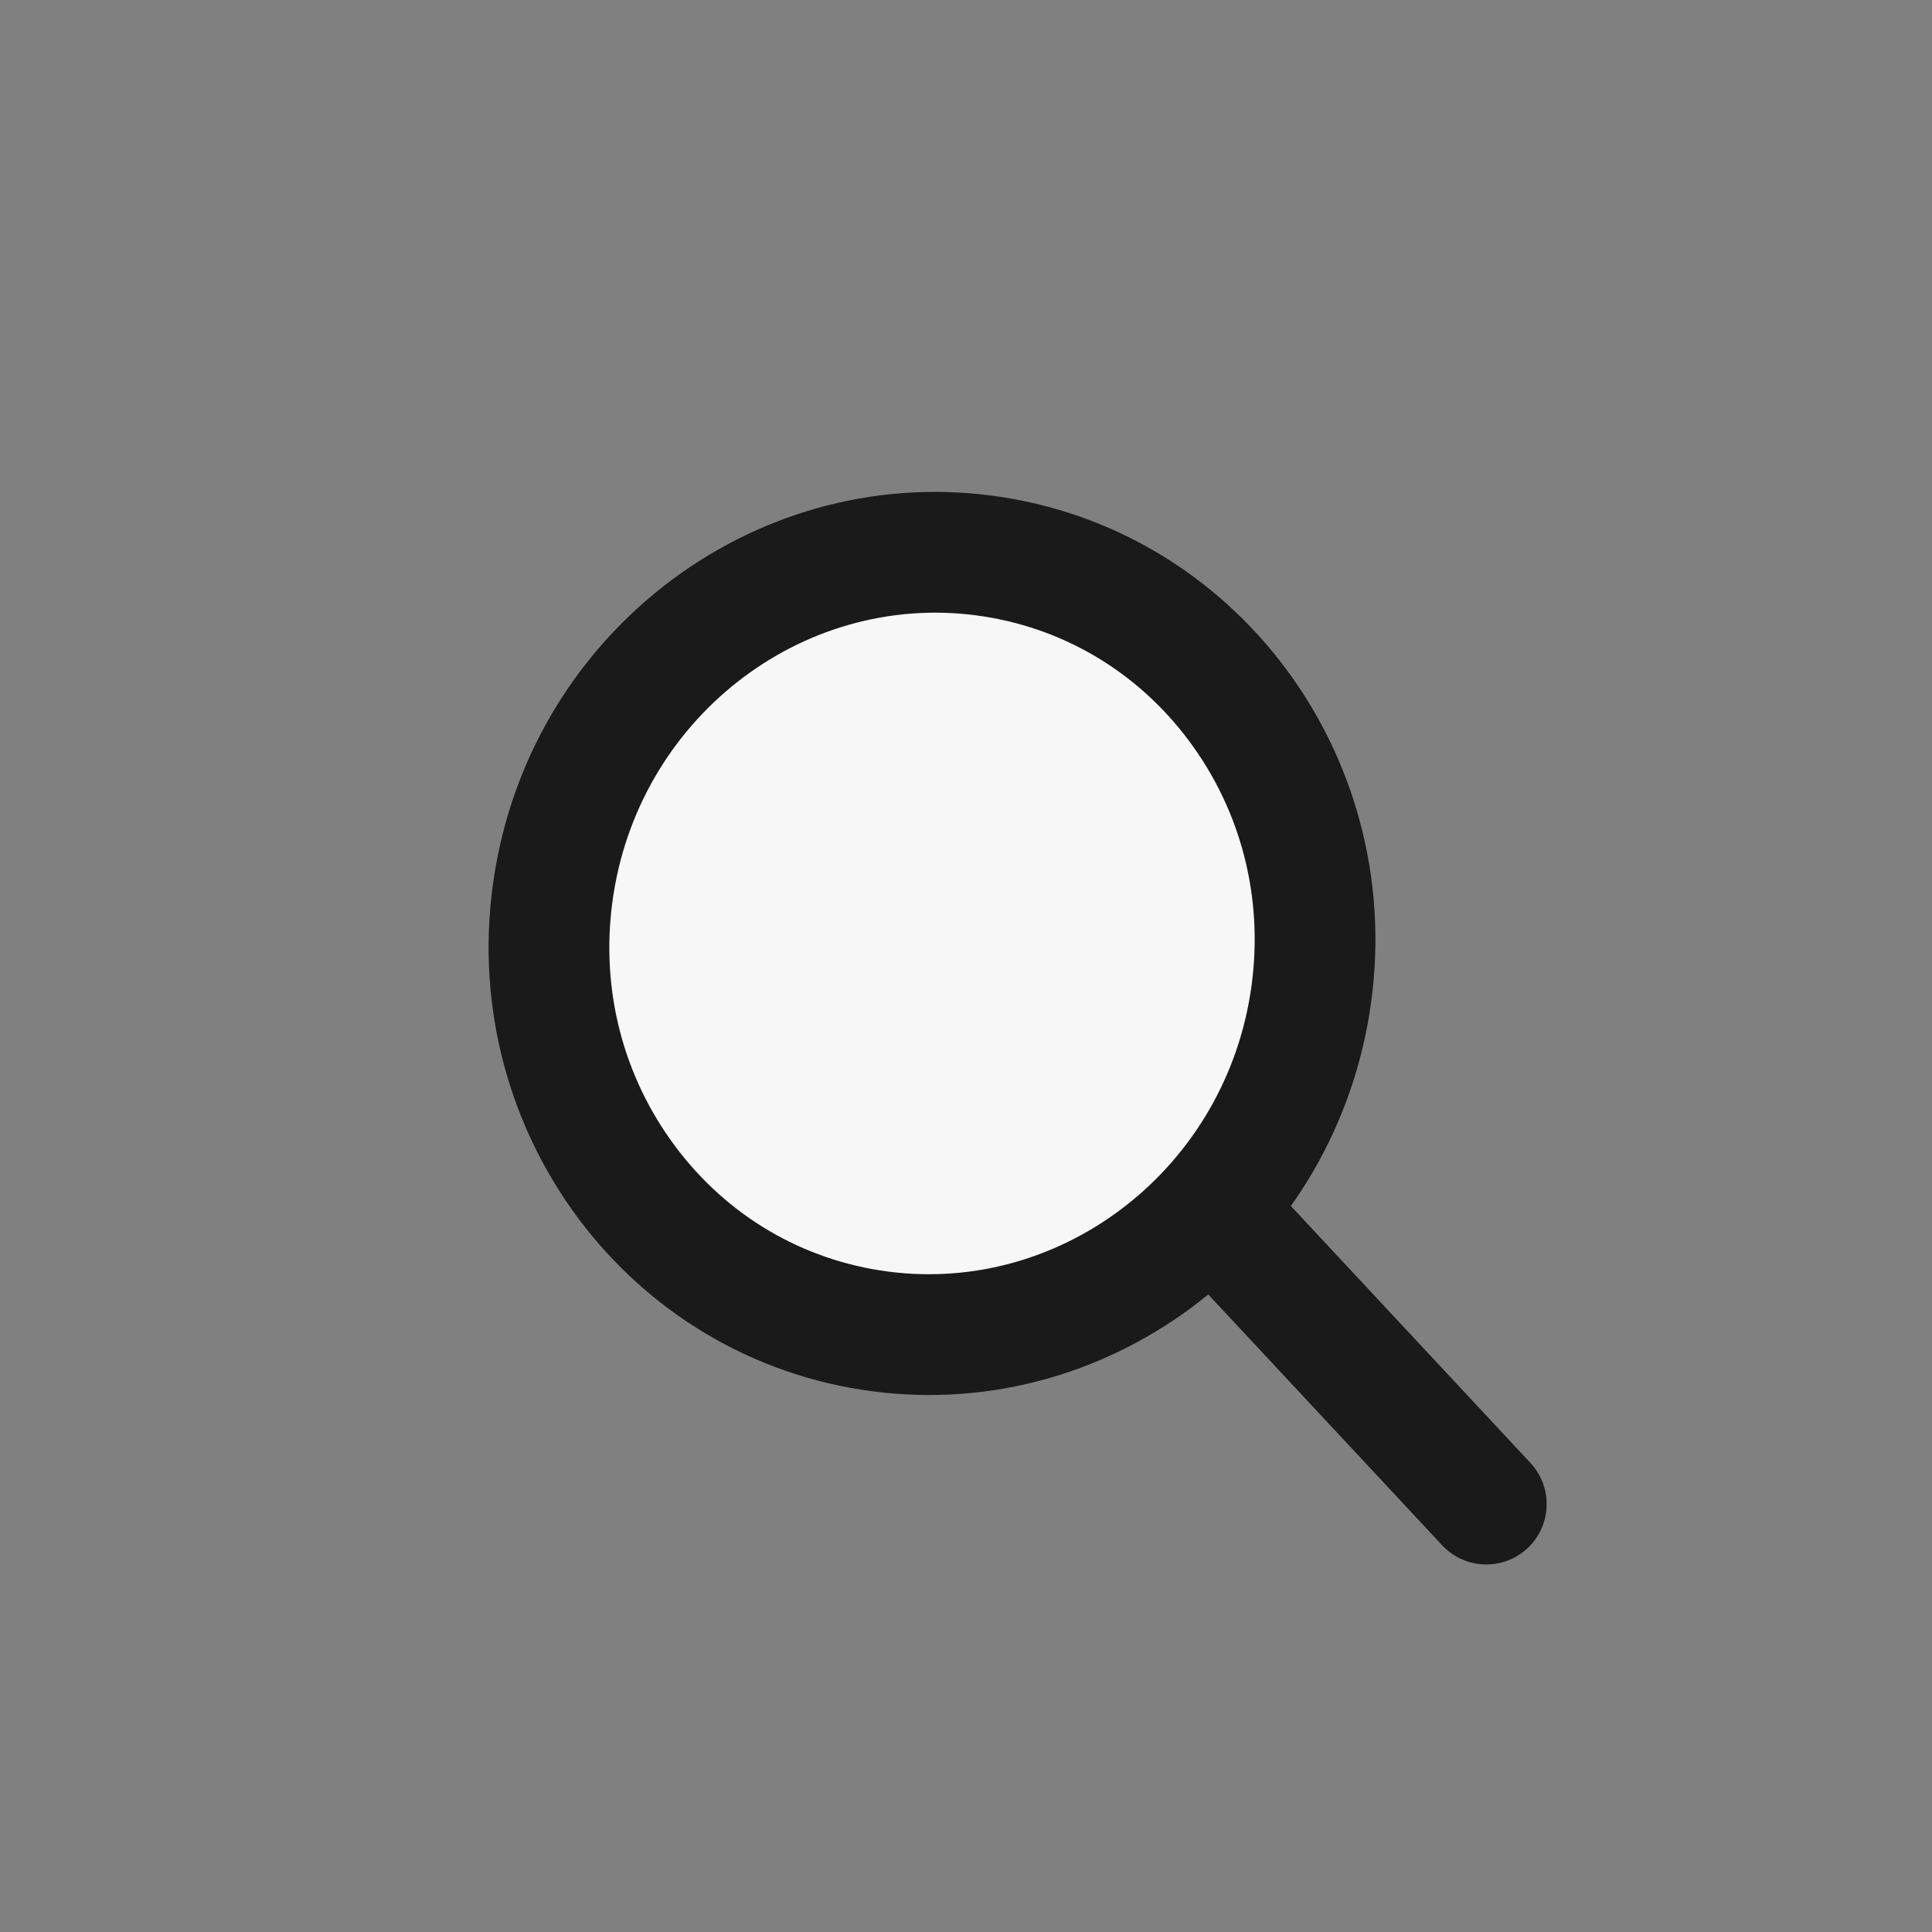
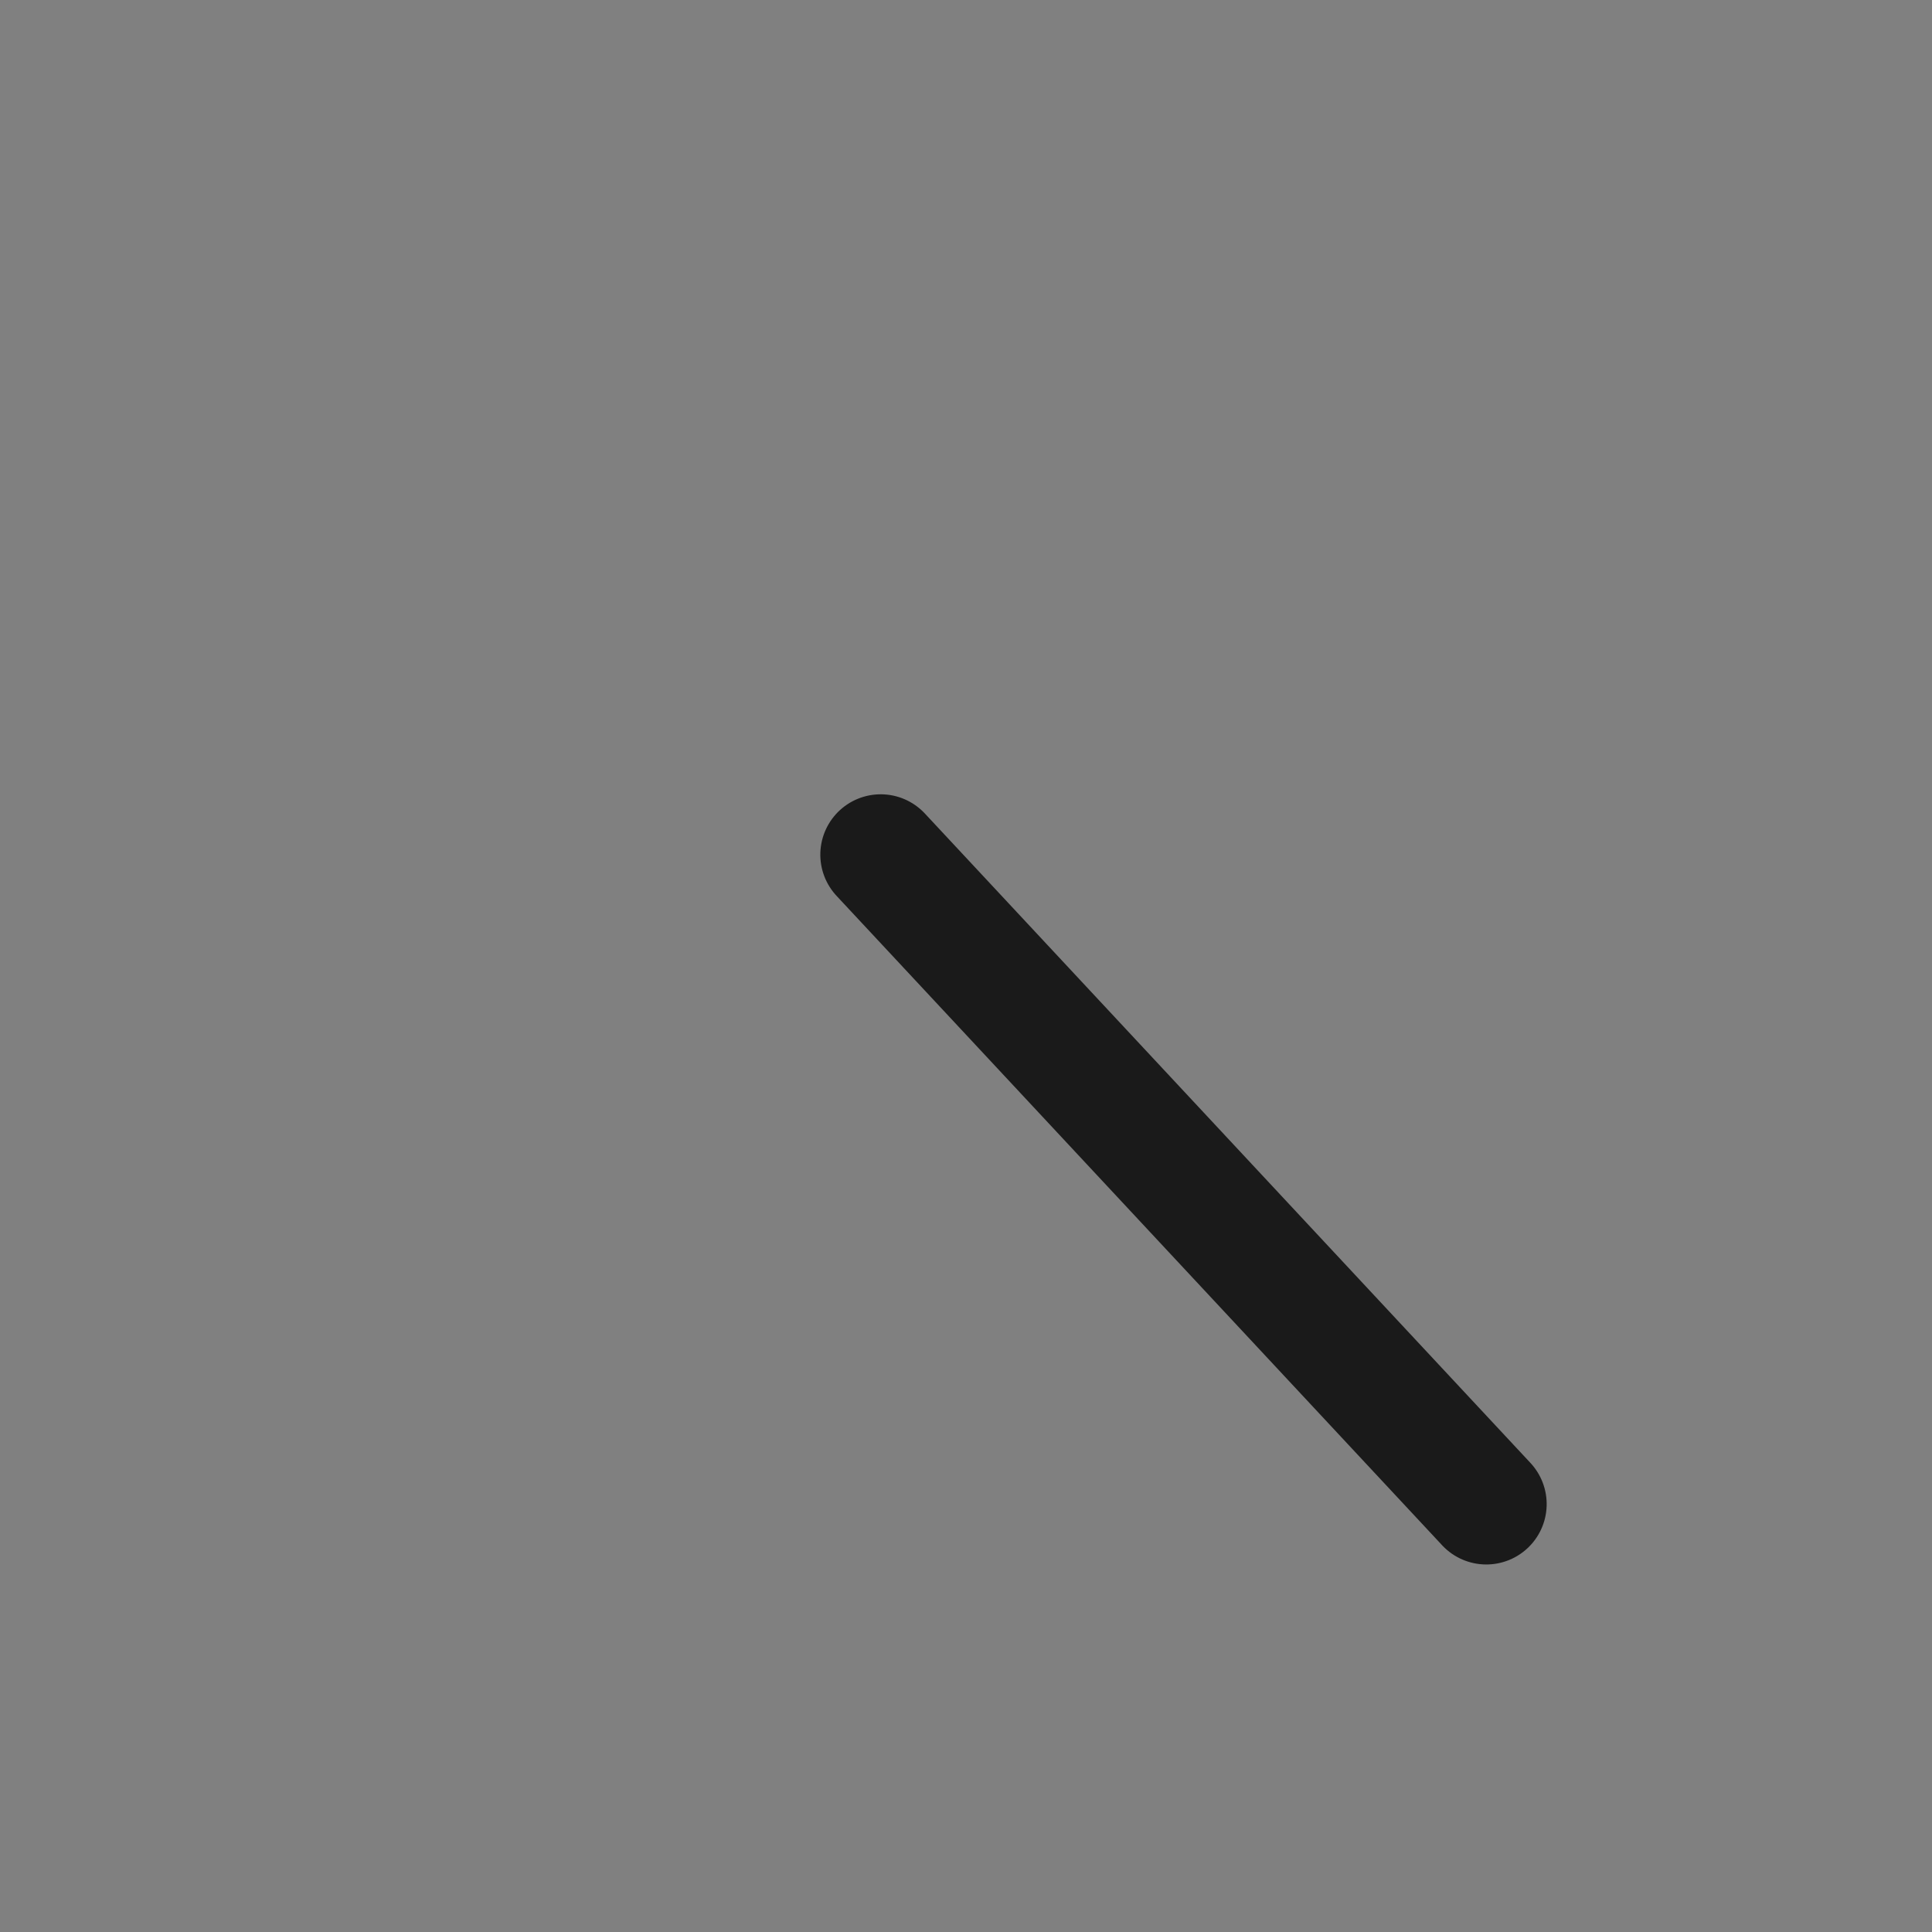
<svg xmlns="http://www.w3.org/2000/svg" id="search_icon" width="32" height="32" viewBox="0 0 32 32">
  <rect x="0" y="0" width="32" height="32" fill="#808080" stroke="none" />
-   <path id="패스_1112" data-name="패스 1112" d="M0,0H32V32H0Z" fill="#ae4545" opacity="0" />
  <g id="그룹_1116" data-name="그룹 1116" transform="translate(7.012 7.094)">
    <g id="그룹_1239" data-name="그룹 1239" transform="translate(0 0)">
      <path id="패스_1076" data-name="패스 1076" d="M0,0,10.4,10.4" transform="translate(7.575 7.062) rotate(2)" fill="none" stroke="#1a1a1a" stroke-linecap="round" stroke-width="2" />
      <g id="패스_1141" data-name="패스 1141" transform="translate(2.353 0) rotate(9)" fill="#f7f7f7">
-         <path d="M 7.326 13.961 L 7.321 13.961 C 5.633 13.961 4.046 13.29 2.852 12.071 C 1.653 10.847 0.993 9.218 0.994 7.484 C 0.997 3.908 3.843 0.997 7.339 0.994 C 9.031 0.994 10.619 1.666 11.813 2.884 C 13.012 4.108 13.672 5.737 13.67 7.471 C 13.667 11.047 10.821 13.958 7.326 13.961 Z" stroke="none" />
-         <path d="M 7.339 1.994 C 4.394 1.997 1.997 4.46 1.994 7.485 C 1.993 8.956 2.551 10.336 3.566 11.371 C 4.57 12.396 5.904 12.961 7.321 12.961 L 7.325 12.961 C 10.27 12.959 12.668 10.496 12.67 7.471 C 12.671 6 12.113 4.619 11.098 3.584 C 10.094 2.559 8.761 1.994 7.344 1.994 L 7.339 1.994 M 7.344 -0.006 C 11.394 -0.006 14.673 3.341 14.67 7.472 C 14.667 11.605 11.379 14.958 7.327 14.961 C 3.273 14.964 -0.009 11.616 -0.006 7.483 C -0.003 3.35 3.285 -0.002 7.338 -0.006 C 7.34 -0.006 7.342 -0.006 7.344 -0.006 Z" stroke="none" fill="#1a1a1a" />
-       </g>
+         </g>
    </g>
  </g>
</svg>